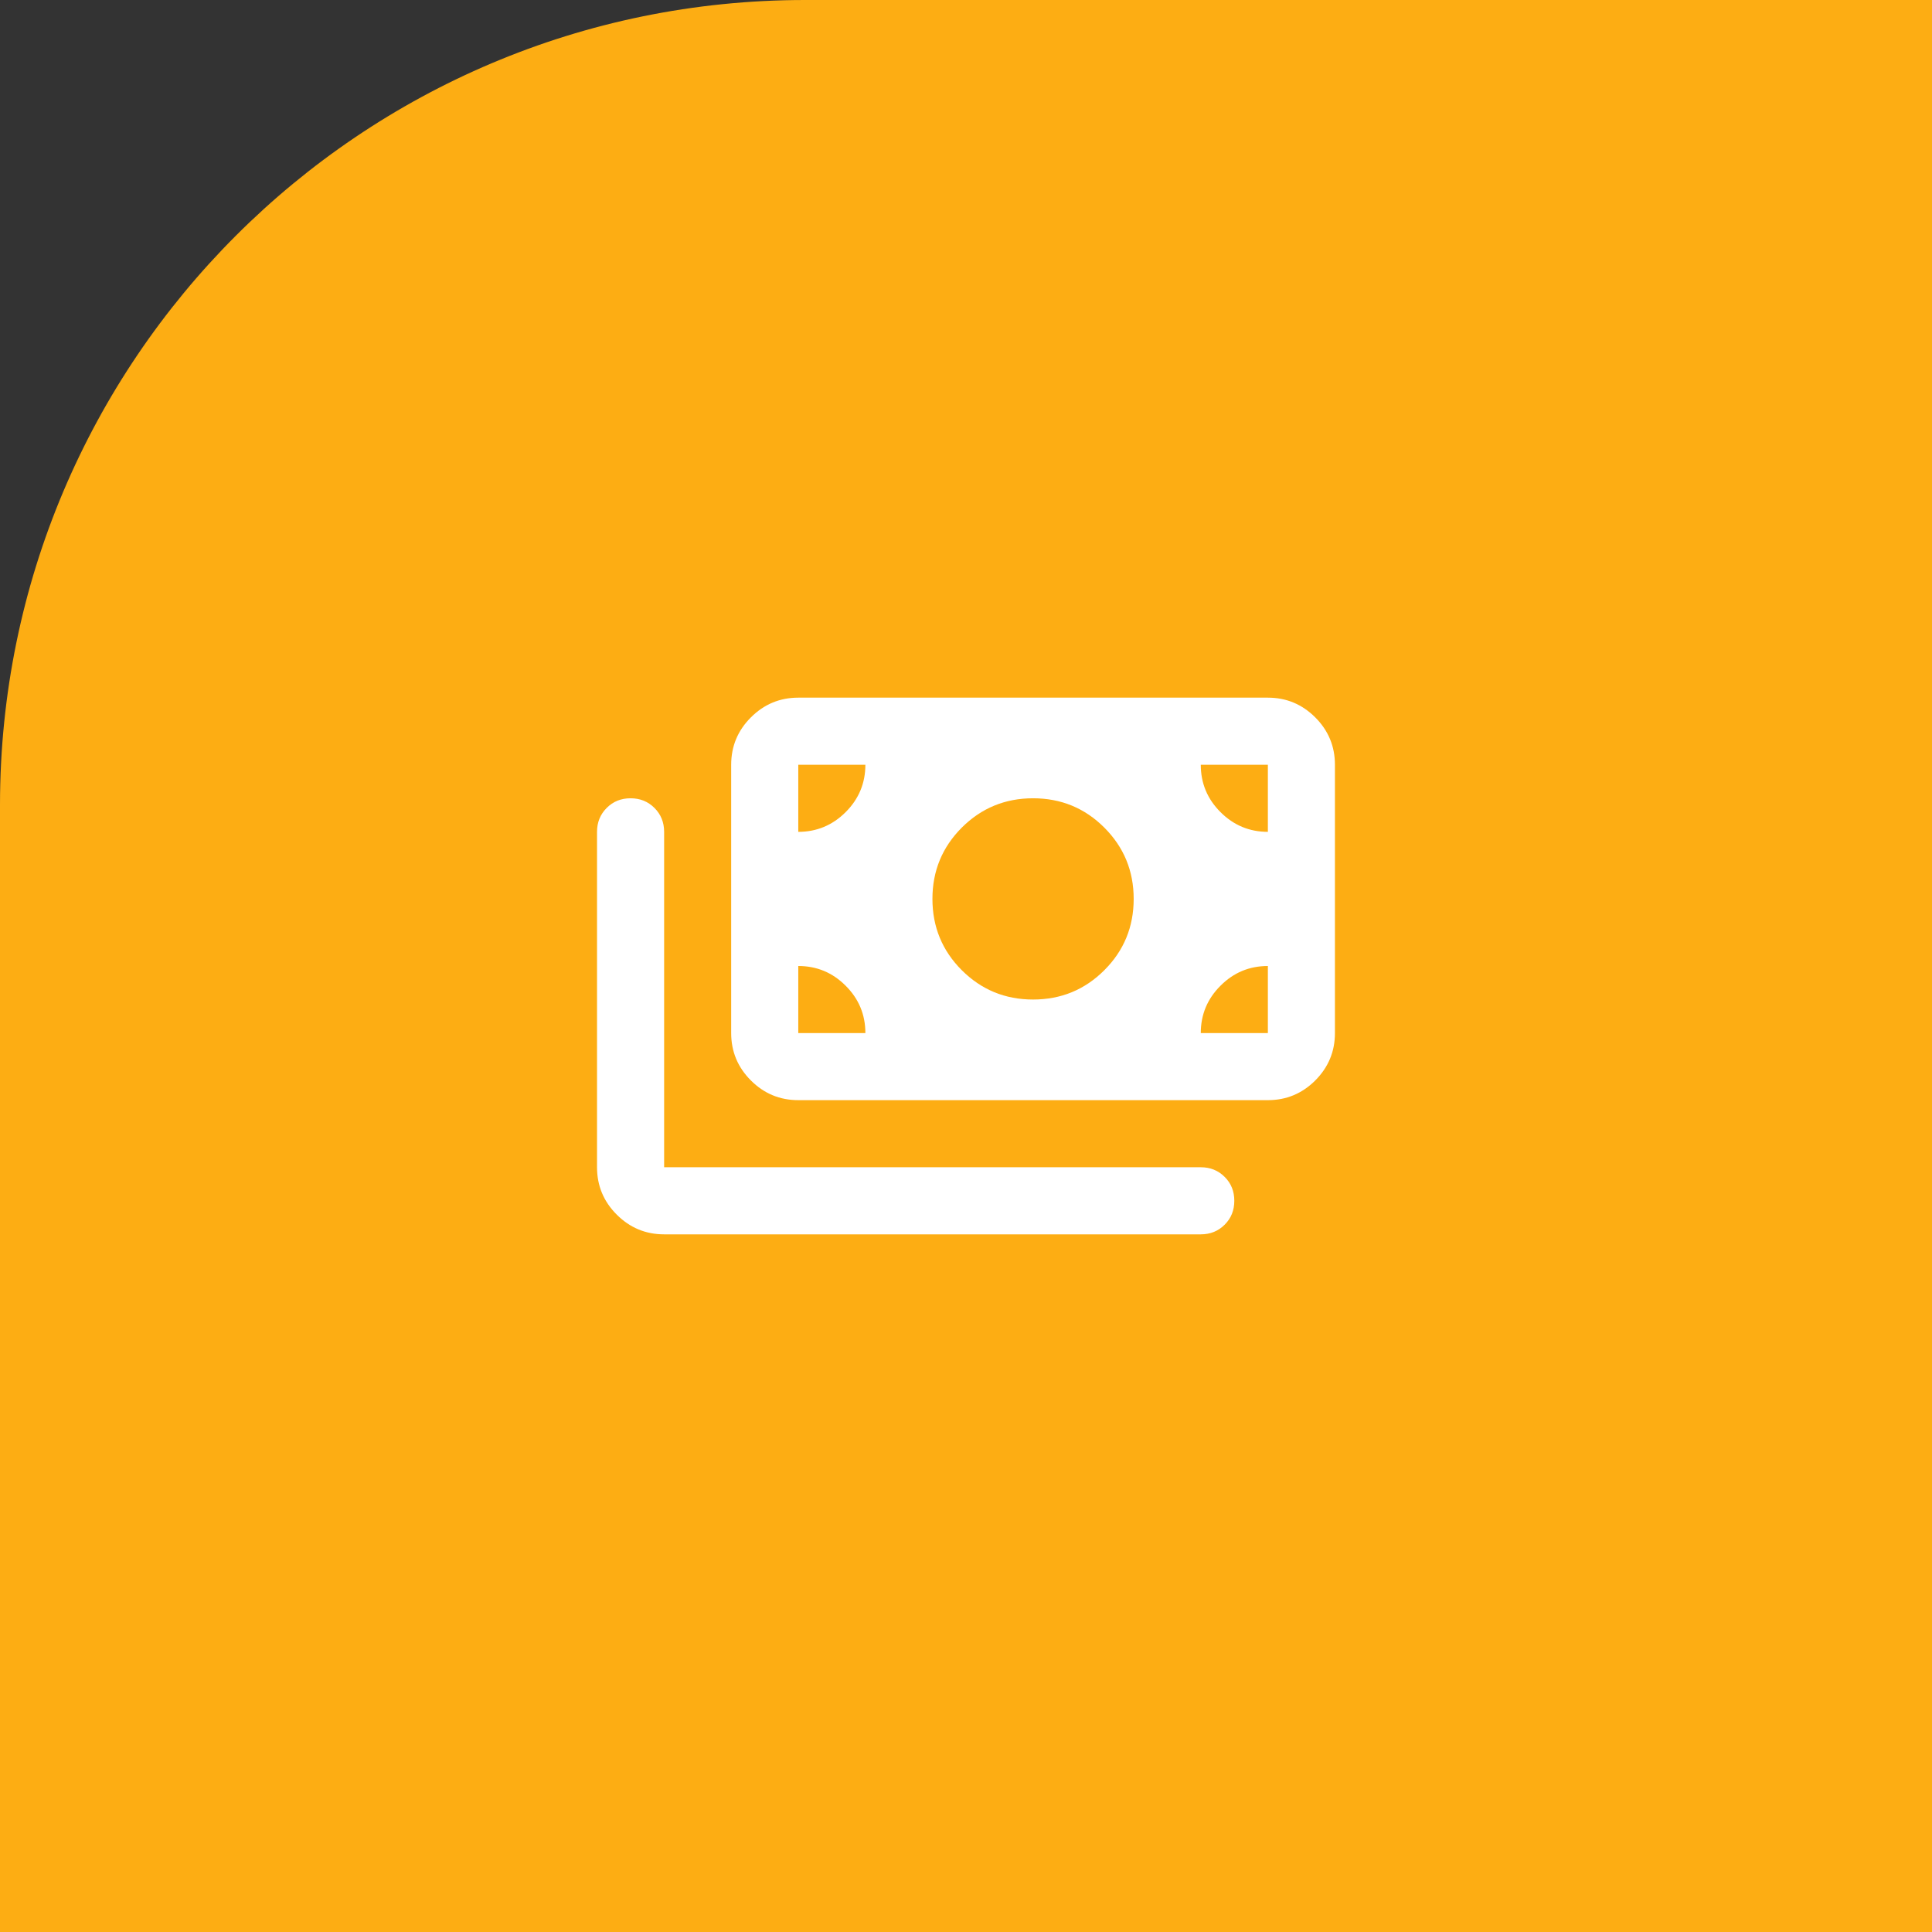
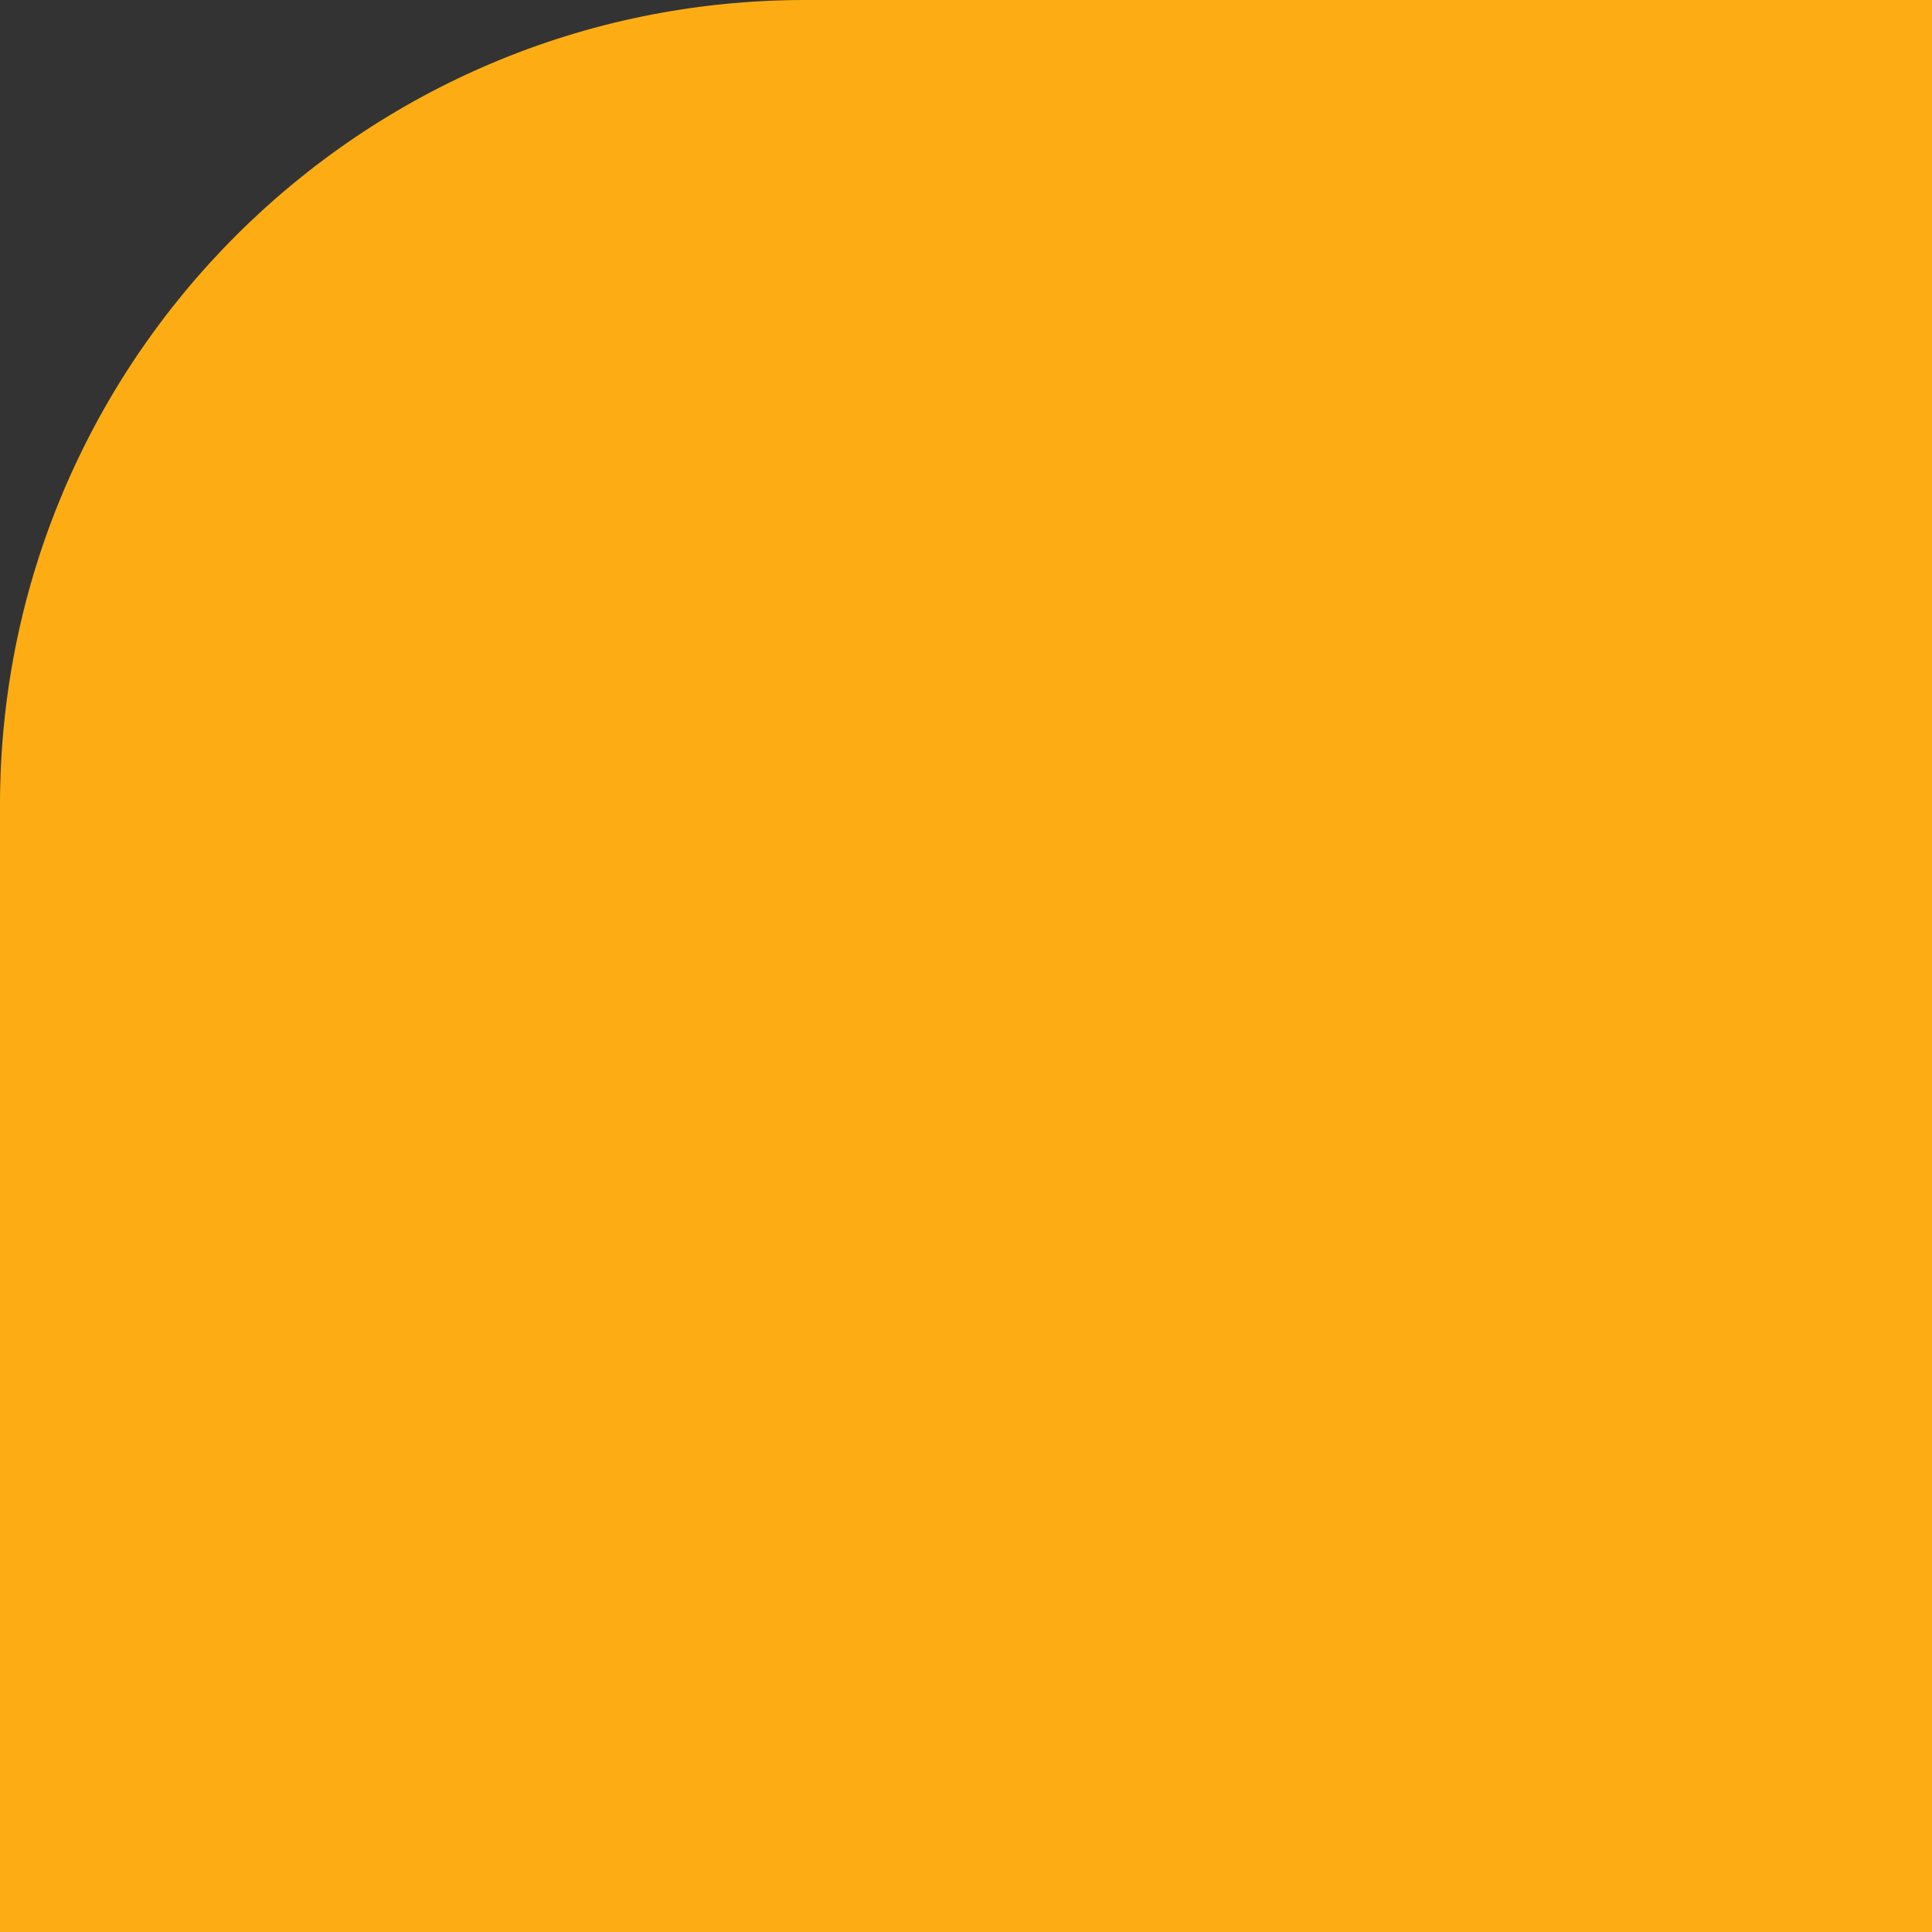
<svg xmlns="http://www.w3.org/2000/svg" width="48" height="48" viewBox="0 0 48 48" fill="none">
  <rect x="0" y="0" width="48" height="48" fill="#333333" stroke="none" />
  <path d="M0 20C0 8.954 8.954 0 20 0H48V48H0V20Z" fill="#FDAD13" />
-   <path d="M16.5 30.667C16.041 30.667 15.649 30.503 15.323 30.177C14.996 29.851 14.833 29.458 14.833 29V20.667C14.833 20.431 14.913 20.233 15.073 20.073C15.232 19.913 15.43 19.833 15.666 19.833C15.902 19.833 16.1 19.913 16.26 20.073C16.42 20.233 16.5 20.431 16.5 20.667V29H29.833C30.069 29 30.267 29.08 30.427 29.24C30.587 29.399 30.666 29.597 30.666 29.833C30.666 30.07 30.587 30.267 30.427 30.427C30.267 30.587 30.069 30.667 29.833 30.667H16.5ZM19.833 27.333C19.375 27.333 18.982 27.17 18.656 26.844C18.329 26.517 18.166 26.125 18.166 25.667V19C18.166 18.542 18.329 18.149 18.656 17.823C18.982 17.497 19.375 17.333 19.833 17.333H31.5C31.958 17.333 32.35 17.497 32.677 17.823C33.003 18.149 33.166 18.542 33.166 19V25.667C33.166 26.125 33.003 26.517 32.677 26.844C32.35 27.17 31.958 27.333 31.5 27.333H19.833ZM21.5 25.667C21.5 25.208 21.337 24.816 21.01 24.49C20.684 24.163 20.291 24 19.833 24V25.667H21.5ZM29.833 25.667H31.5V24C31.041 24 30.649 24.163 30.323 24.49C29.996 24.816 29.833 25.208 29.833 25.667ZM25.666 24.833C26.361 24.833 26.951 24.59 27.437 24.104C27.923 23.618 28.166 23.028 28.166 22.333C28.166 21.639 27.923 21.049 27.437 20.562C26.951 20.076 26.361 19.833 25.666 19.833C24.972 19.833 24.382 20.076 23.895 20.562C23.409 21.049 23.166 21.639 23.166 22.333C23.166 23.028 23.409 23.618 23.895 24.104C24.382 24.59 24.972 24.833 25.666 24.833ZM19.833 20.667C20.291 20.667 20.684 20.503 21.01 20.177C21.337 19.851 21.5 19.458 21.5 19H19.833V20.667ZM31.5 20.667V19H29.833C29.833 19.458 29.996 19.851 30.323 20.177C30.649 20.503 31.041 20.667 31.5 20.667Z" fill="white" />
</svg>